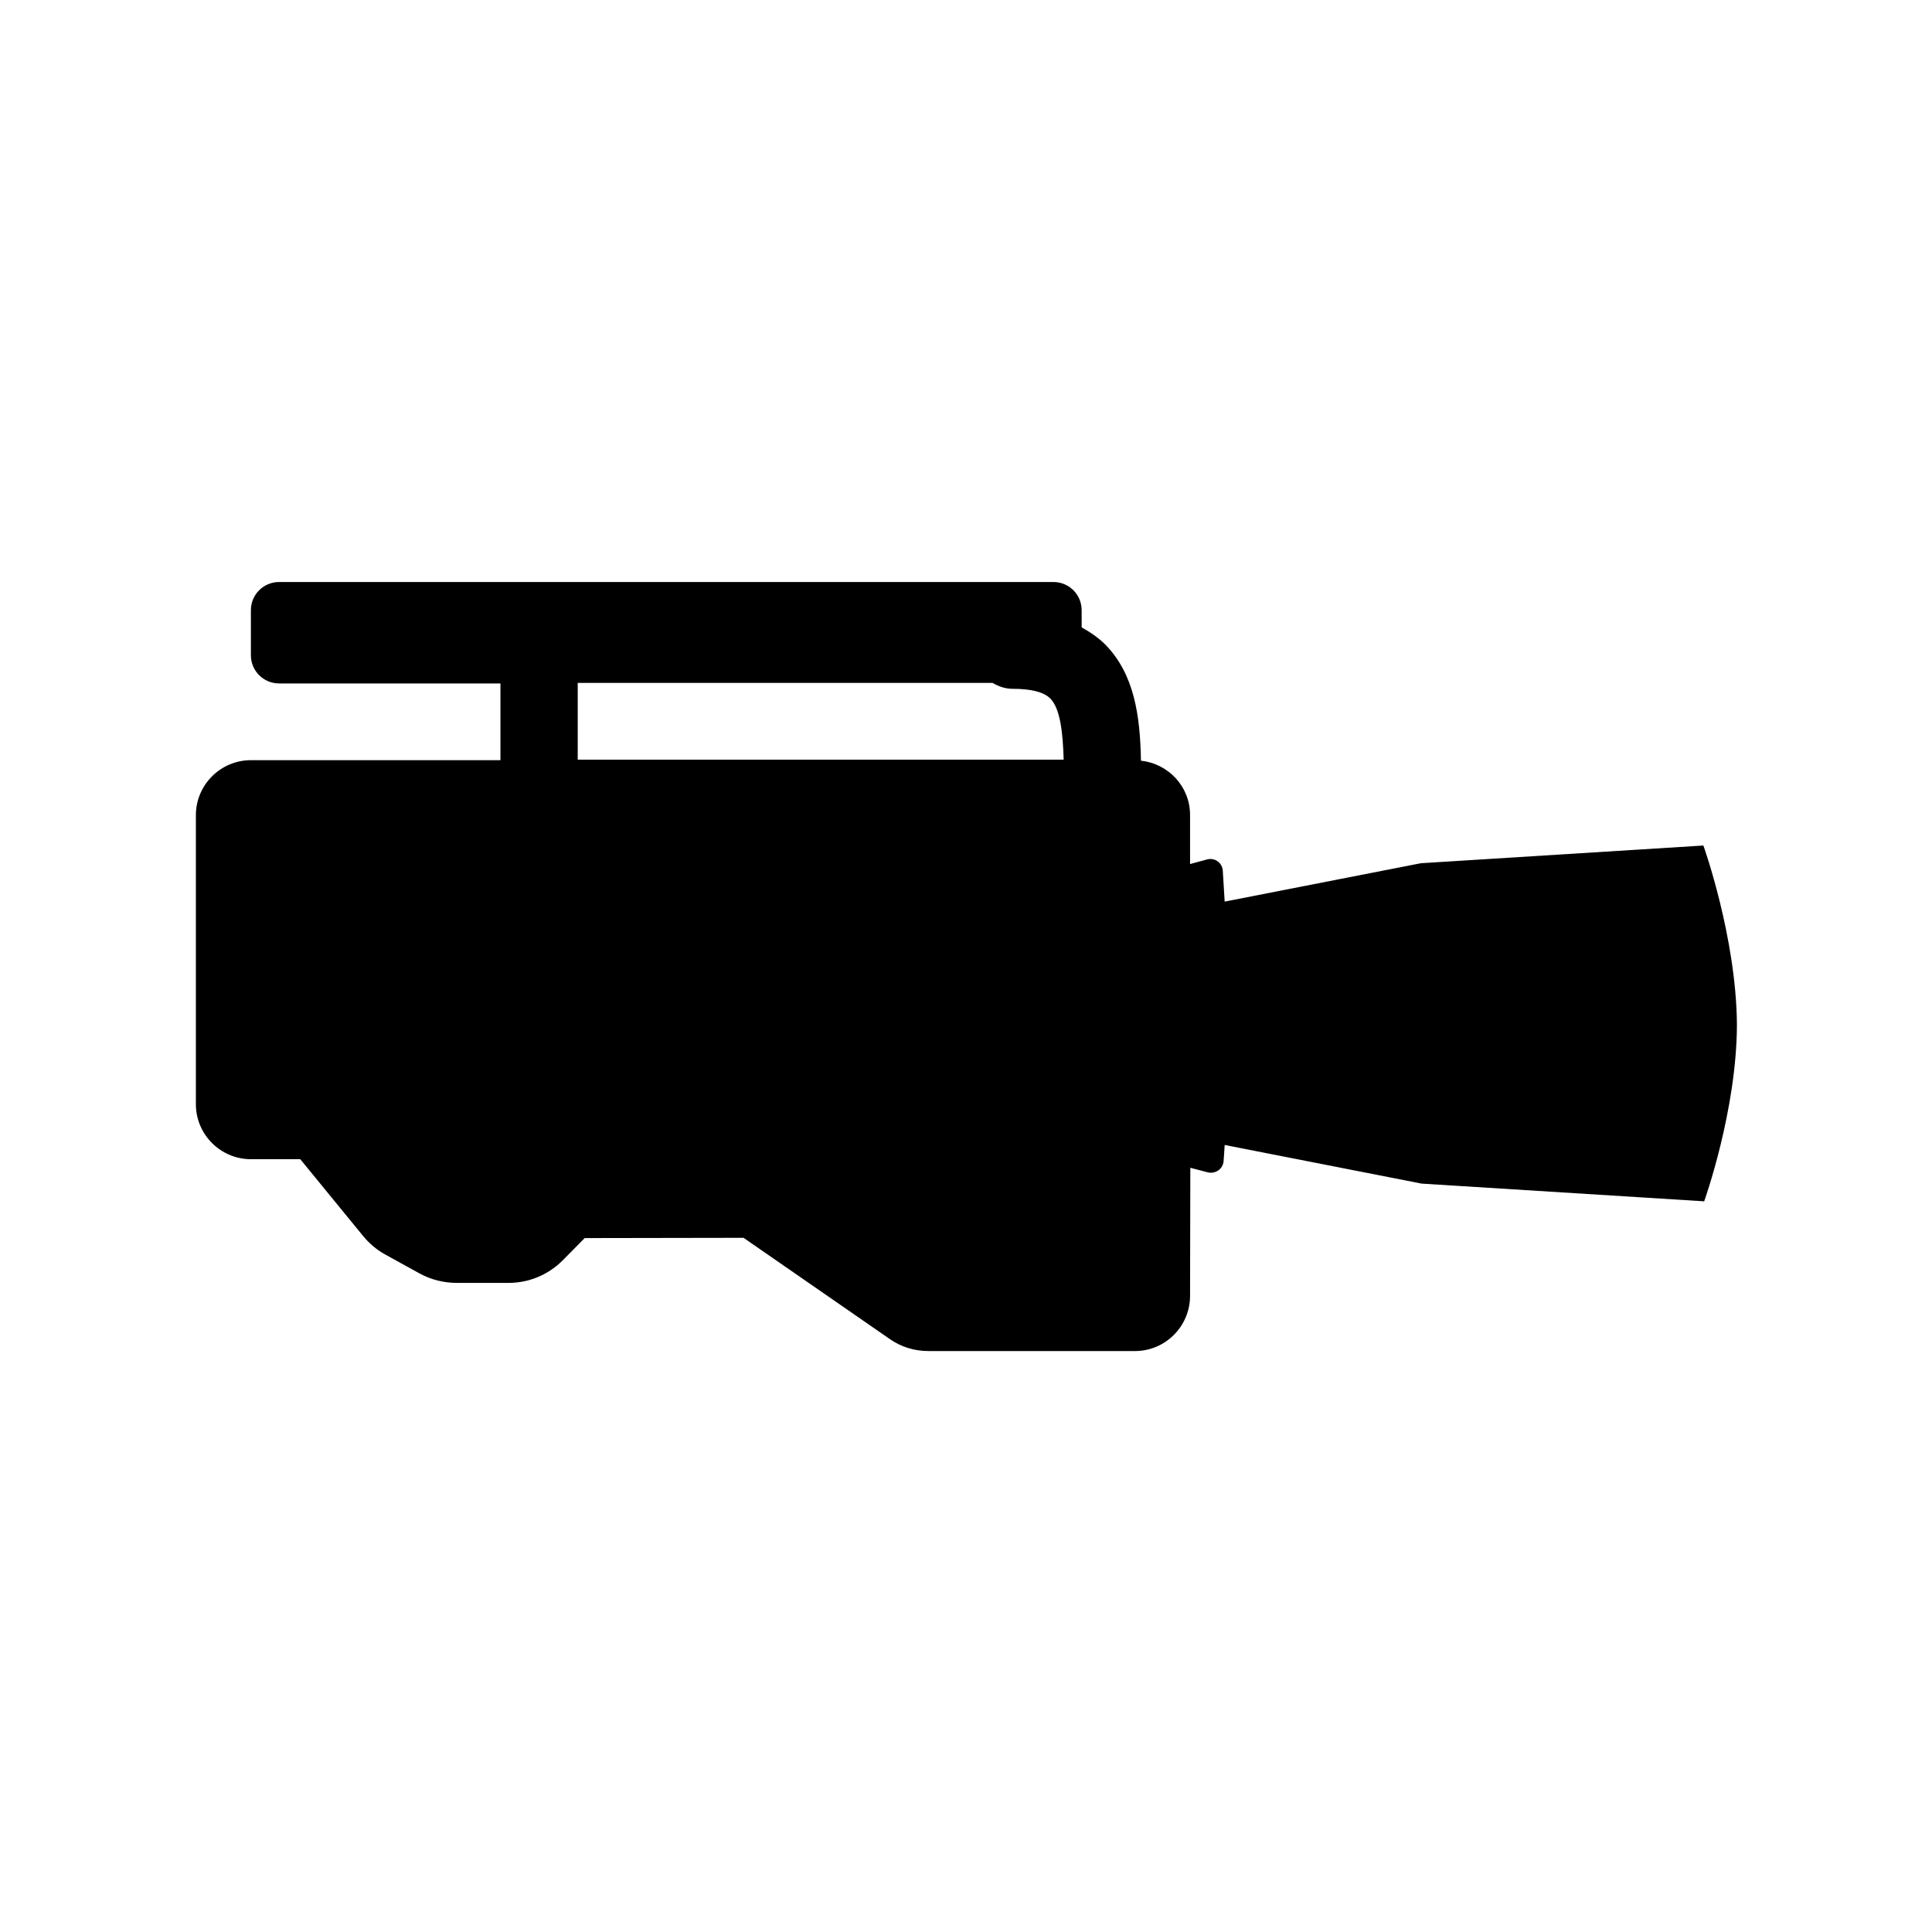
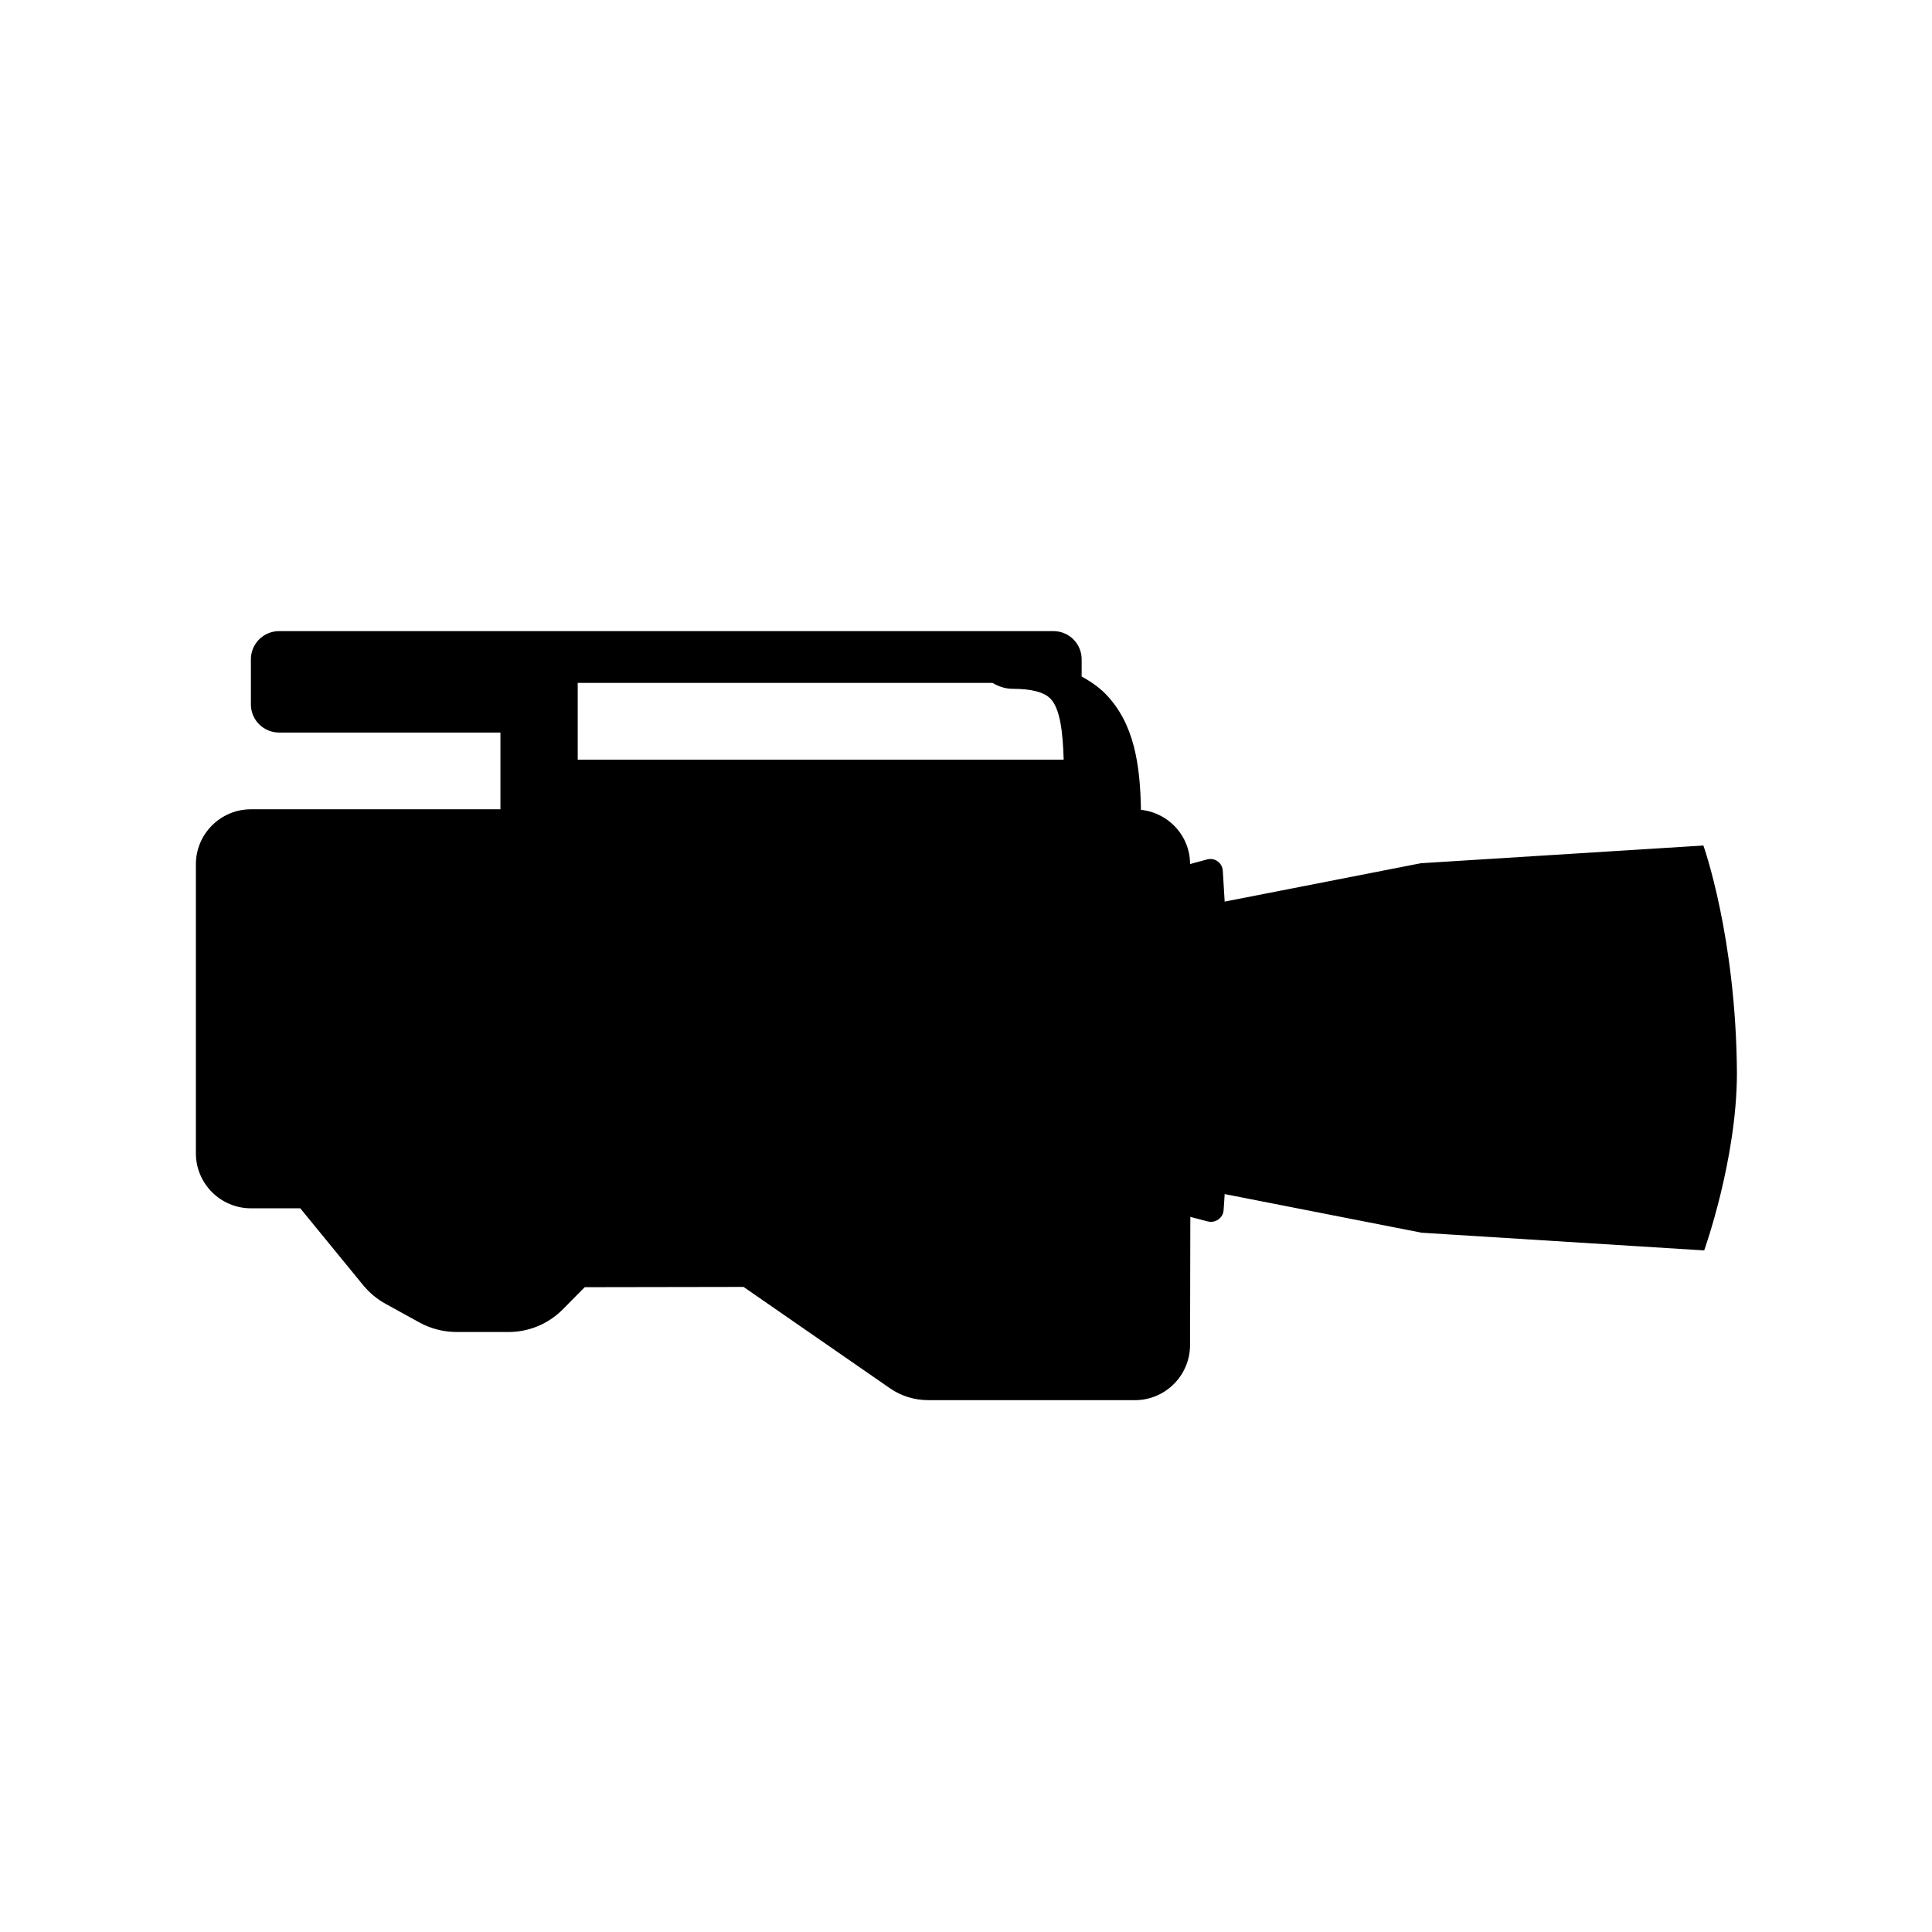
<svg xmlns="http://www.w3.org/2000/svg" version="1.1" id="Layer_1" x="0px" y="0px" viewBox="0 0 72 72" style="enable-background:new 0 0 72 72;" xml:space="preserve">
  <style type="text/css">
	.st0{fill:#FFFFFF;}
</style>
-   <path d="M63.48,31.51l-10.53,0.66l-7.31,1.43c-0.03-0.46-0.05-0.86-0.07-1.15c-0.02-0.3-0.3-0.5-0.59-0.42l-0.63,0.17l0-1.83  c0-1.05-0.8-1.91-1.83-2.02c-0.03-1.69-0.25-3.23-1.33-4.33c-0.26-0.26-0.56-0.46-0.88-0.64v-0.64c0-0.58-0.47-1.05-1.05-1.05H10.4  c-0.58,0-1.05,0.47-1.05,1.05v1.68c0,0.58,0.47,1.05,1.05,1.05h8.25v2.86h-9.3c-1.13,0-2.05,0.92-2.05,2.05v10.77  c0,1.13,0.92,2.05,2.05,2.05h1.84l2.34,2.86c0.23,0.28,0.51,0.52,0.84,0.7l1.27,0.7c0.42,0.23,0.9,0.35,1.38,0.35h1.93  c0.75,0,1.46-0.29,2-0.82l0.84-0.85l5.92-0.01l5.46,3.78c0.42,0.29,0.91,0.44,1.43,0.44h7.7c1.12,0,2.04-0.91,2.05-2.04l0.01-4.79  l0.65,0.17c0.29,0.07,0.57-0.13,0.59-0.42c0.01-0.17,0.03-0.38,0.04-0.6l7.34,1.44l10.53,0.66c0,0,1.22-3.4,1.22-6.61  C64.7,34.91,63.48,31.51,63.48,31.51z M21.53,25.45h15.46c0.22,0.13,0.47,0.22,0.75,0.22c0.69,0,1.16,0.12,1.4,0.36  c0.37,0.37,0.47,1.26,0.5,2.28H21.53V25.45z" />
+   <path d="M63.48,31.51l-10.53,0.66l-7.31,1.43c-0.03-0.46-0.05-0.86-0.07-1.15c-0.02-0.3-0.3-0.5-0.59-0.42l-0.63,0.17c0-1.05-0.8-1.91-1.83-2.02c-0.03-1.69-0.25-3.23-1.33-4.33c-0.26-0.26-0.56-0.46-0.88-0.64v-0.64c0-0.58-0.47-1.05-1.05-1.05H10.4  c-0.58,0-1.05,0.47-1.05,1.05v1.68c0,0.58,0.47,1.05,1.05,1.05h8.25v2.86h-9.3c-1.13,0-2.05,0.92-2.05,2.05v10.77  c0,1.13,0.92,2.05,2.05,2.05h1.84l2.34,2.86c0.23,0.28,0.51,0.52,0.84,0.7l1.27,0.7c0.42,0.23,0.9,0.35,1.38,0.35h1.93  c0.75,0,1.46-0.29,2-0.82l0.84-0.85l5.92-0.01l5.46,3.78c0.42,0.29,0.91,0.44,1.43,0.44h7.7c1.12,0,2.04-0.91,2.05-2.04l0.01-4.79  l0.65,0.17c0.29,0.07,0.57-0.13,0.59-0.42c0.01-0.17,0.03-0.38,0.04-0.6l7.34,1.44l10.53,0.66c0,0,1.22-3.4,1.22-6.61  C64.7,34.91,63.48,31.51,63.48,31.51z M21.53,25.45h15.46c0.22,0.13,0.47,0.22,0.75,0.22c0.69,0,1.16,0.12,1.4,0.36  c0.37,0.37,0.47,1.26,0.5,2.28H21.53V25.45z" />
</svg>